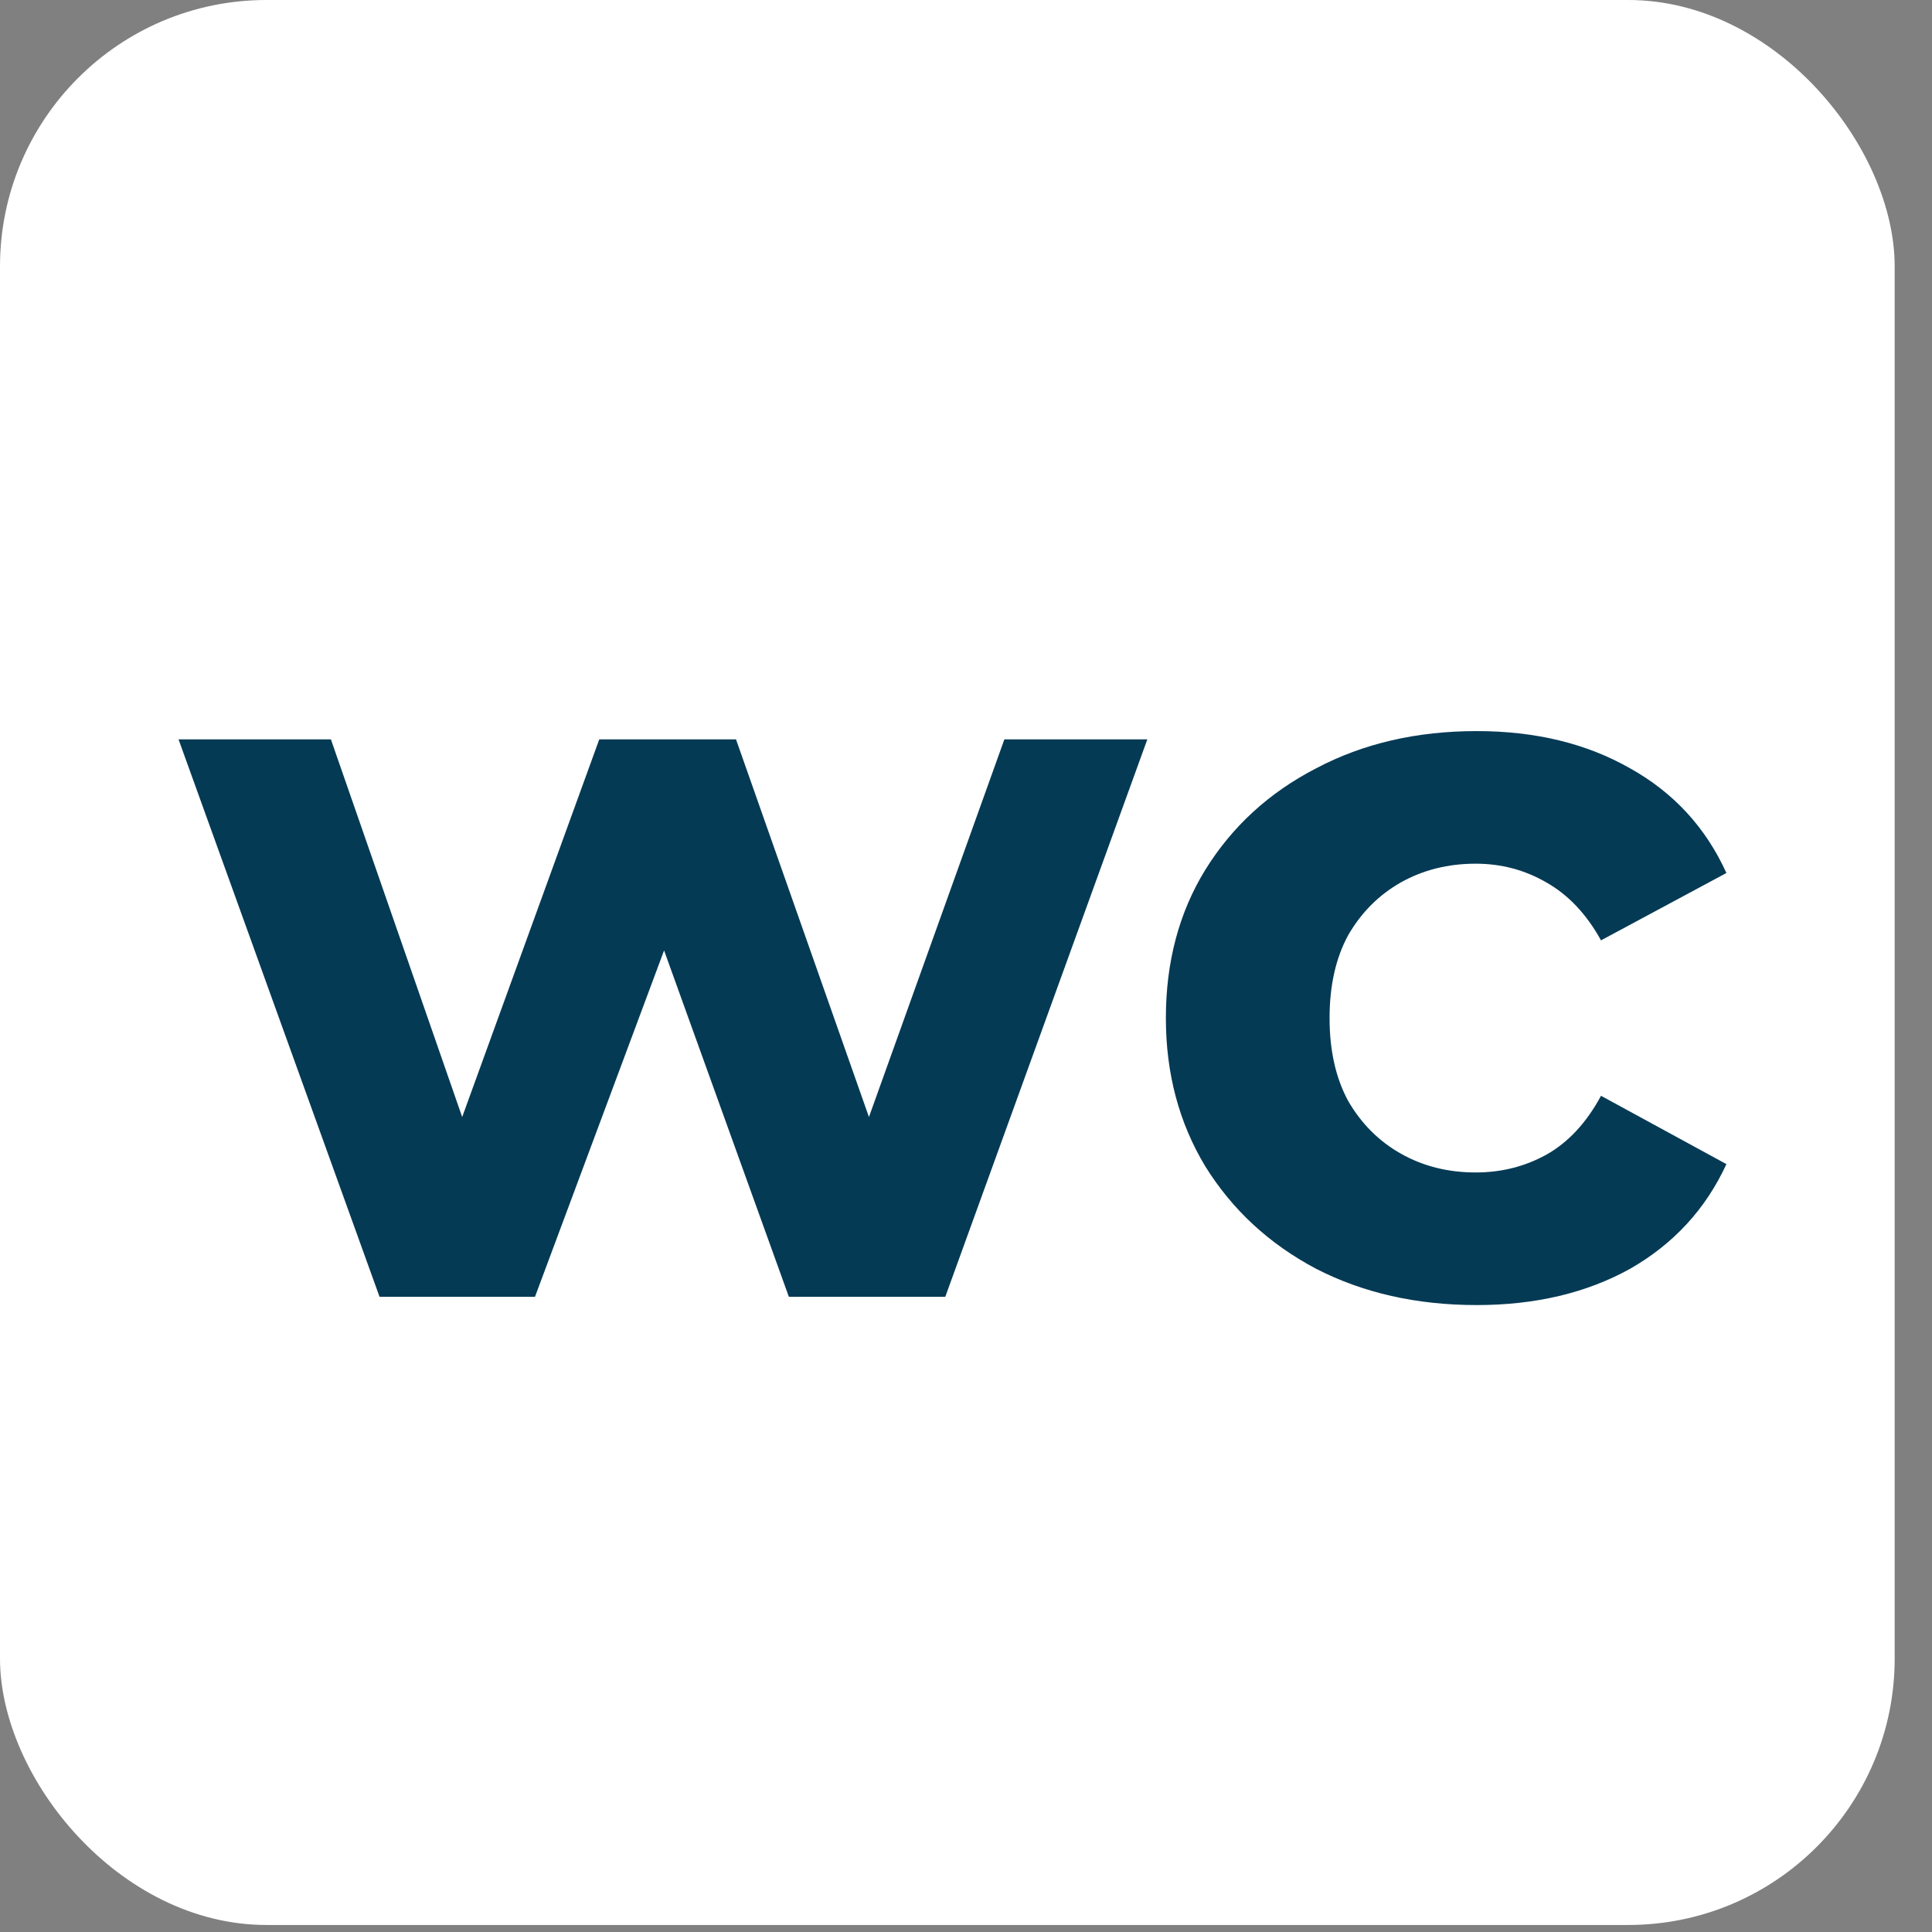
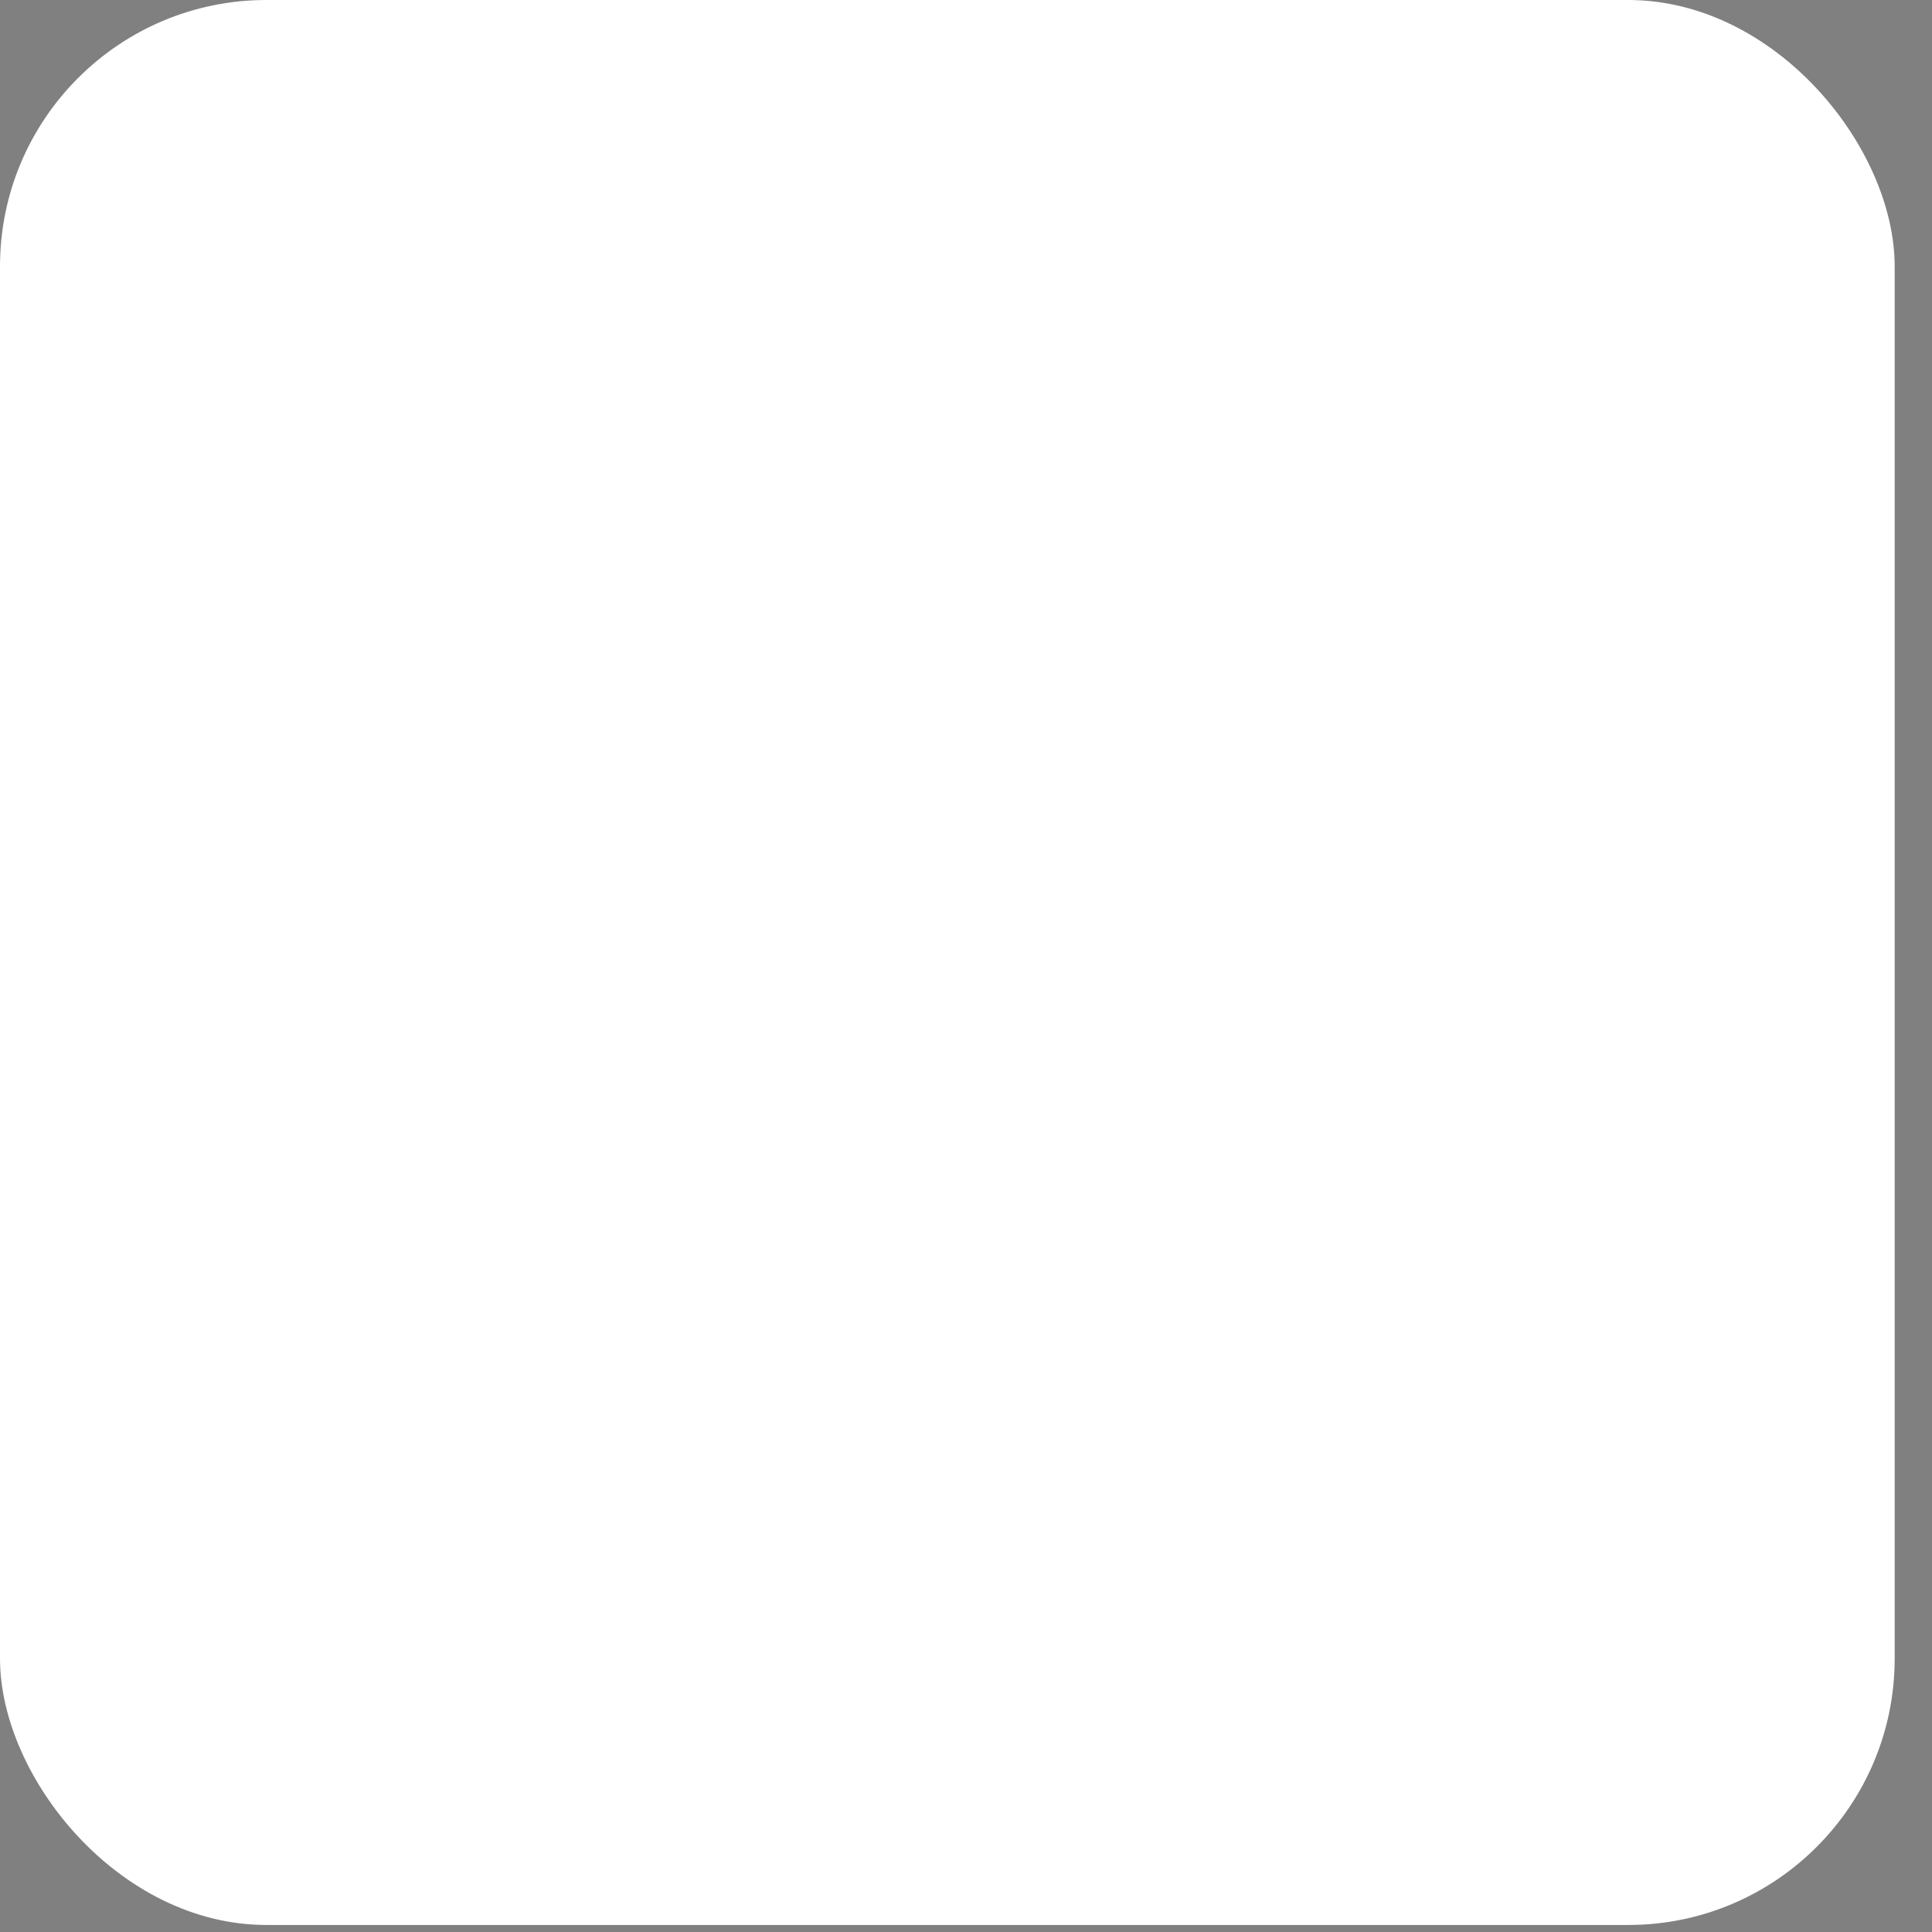
<svg xmlns="http://www.w3.org/2000/svg" width="22" height="22" viewBox="0 0 22 22" fill="none">
  <rect x="0" y="0" width="22" height="22" fill="#808080" stroke="none" />
  <rect width="21.575" height="21.92" rx="3.034" fill="white" />
-   <path d="M4.322 14.767L2.033 8.419H3.768L5.667 13.882H4.841L6.824 8.419H8.381L10.304 13.882H9.478L11.437 8.419H13.065L10.764 14.767H8.983L7.295 10.082H7.838L6.092 14.767H4.322ZM16.816 14.861C16.131 14.861 15.522 14.723 14.987 14.448C14.452 14.165 14.031 13.775 13.724 13.28C13.425 12.784 13.276 12.222 13.276 11.593C13.276 10.956 13.425 10.393 13.724 9.906C14.031 9.41 14.452 9.025 14.987 8.749C15.522 8.466 16.131 8.325 16.816 8.325C17.484 8.325 18.066 8.466 18.562 8.749C19.057 9.025 19.423 9.422 19.659 9.941L18.231 10.708C18.066 10.409 17.858 10.189 17.606 10.047C17.362 9.906 17.095 9.835 16.804 9.835C16.489 9.835 16.206 9.906 15.954 10.047C15.703 10.189 15.502 10.389 15.352 10.649C15.211 10.908 15.14 11.223 15.14 11.593C15.14 11.963 15.211 12.277 15.352 12.537C15.502 12.796 15.703 12.997 15.954 13.138C16.206 13.28 16.489 13.351 16.804 13.351C17.095 13.351 17.362 13.284 17.606 13.15C17.858 13.009 18.066 12.784 18.231 12.478L19.659 13.256C19.423 13.768 19.057 14.165 18.562 14.448C18.066 14.723 17.484 14.861 16.816 14.861Z" fill="#053A55" />
</svg>